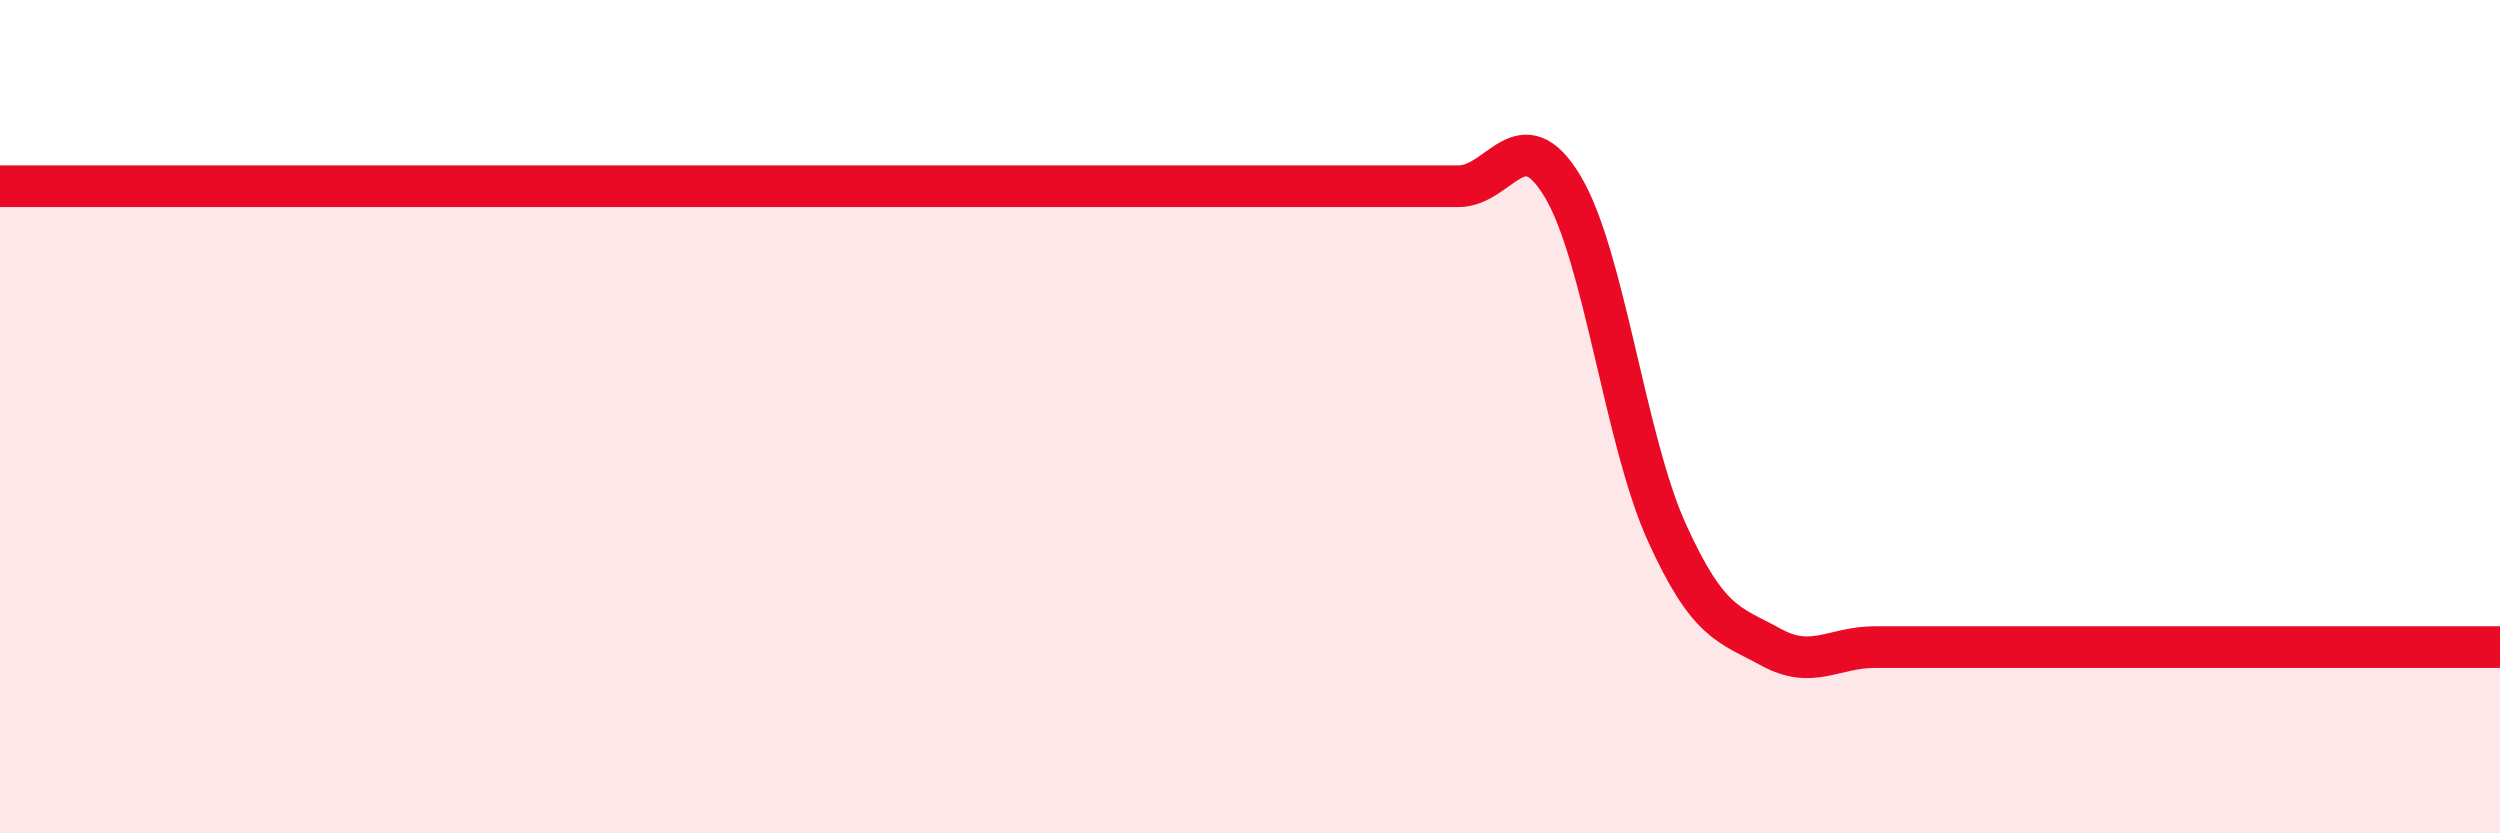
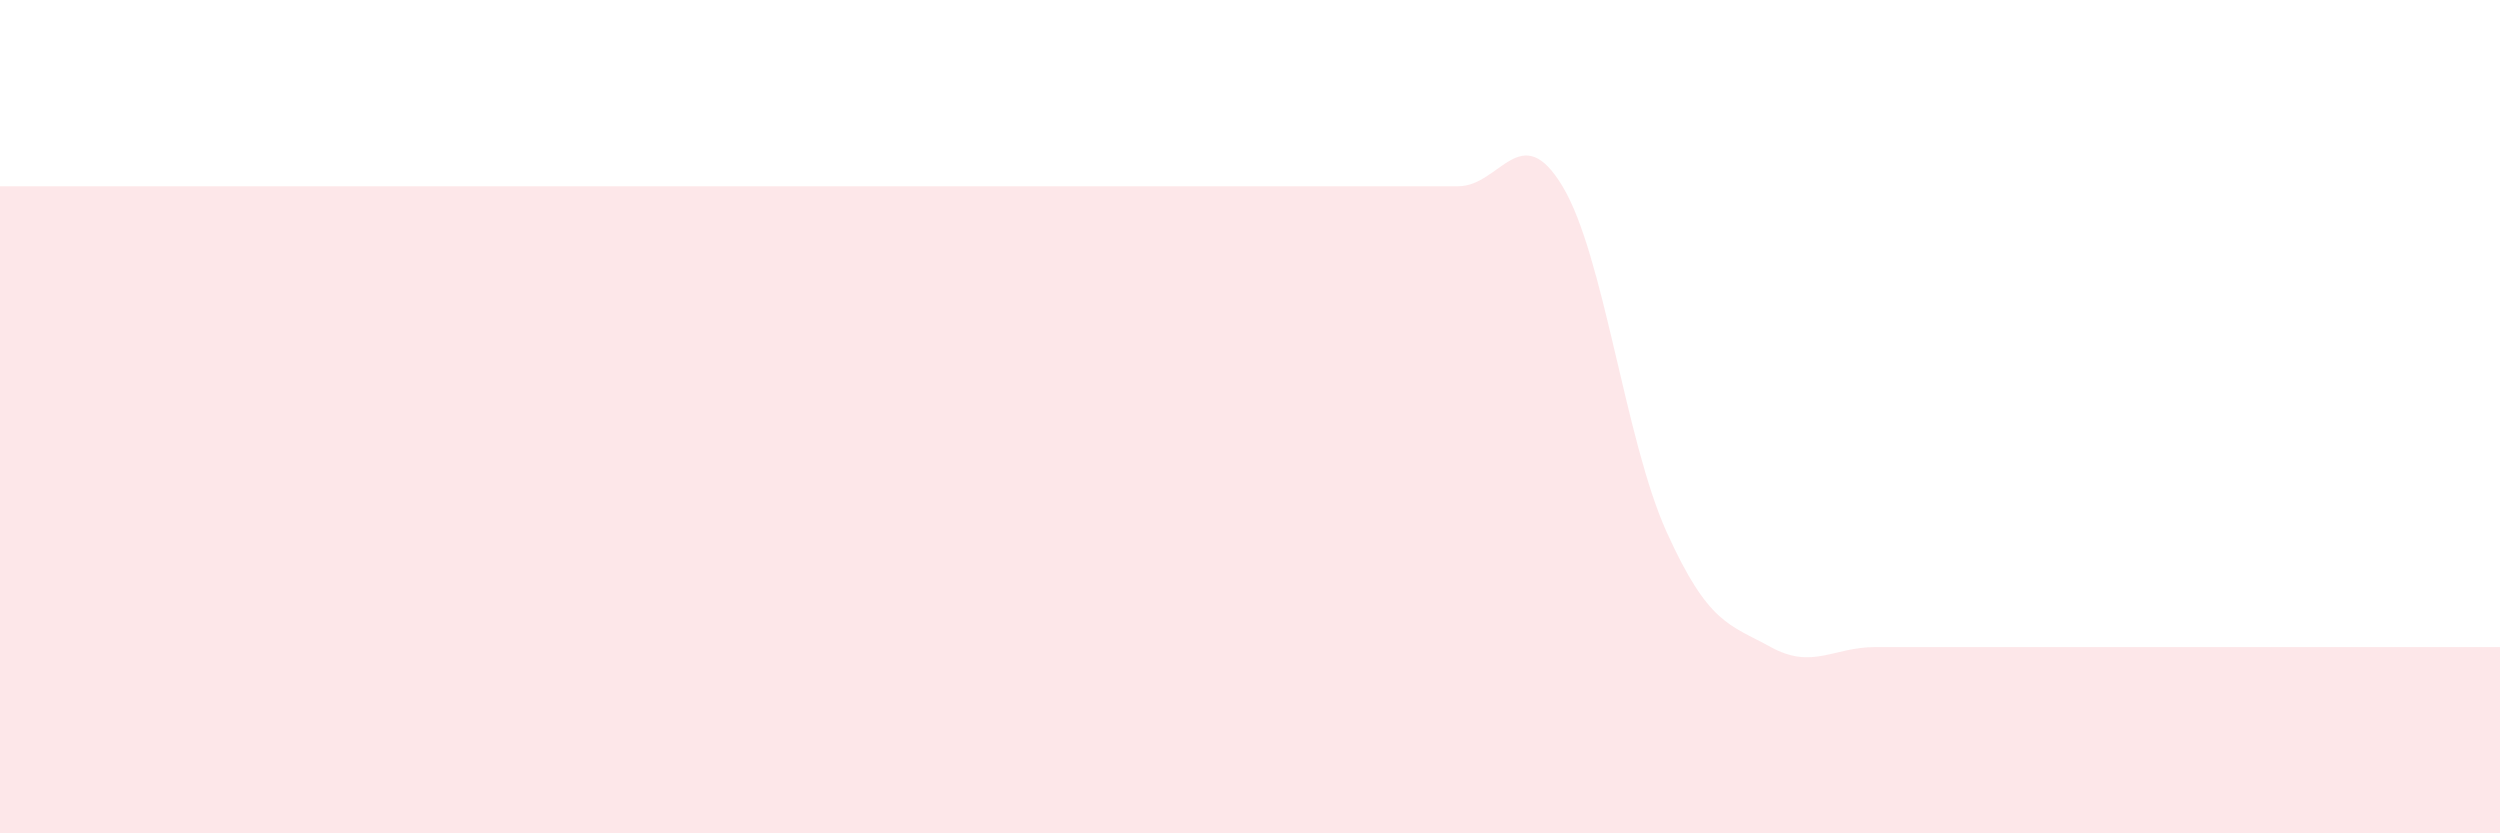
<svg xmlns="http://www.w3.org/2000/svg" width="60" height="20" viewBox="0 0 60 20">
  <path d="M 0,4.47 C 0.5,4.47 1.5,4.47 2.5,4.47 C 3.5,4.47 4,4.47 5,4.47 C 6,4.47 6.5,4.47 7.5,4.47 C 8.5,4.47 9,4.47 10,4.47 C 11,4.47 11.5,4.47 12.5,4.47 C 13.5,4.47 14,4.47 15,4.47 C 16,4.47 16.5,4.47 17.5,4.47 C 18.5,4.47 19,4.47 20,4.47 C 21,4.47 21.5,4.47 22.5,4.47 C 23.5,4.47 24,4.47 25,4.47 C 26,4.47 26.5,4.47 27.5,4.47 C 28.5,4.47 29,4.47 30,4.47 C 31,4.47 31.5,4.47 32.5,4.47 C 33.5,4.47 34,4.47 35,4.47 C 36,4.47 36.5,2.81 37.5,4.47 C 38.5,6.13 39,10.56 40,12.77 C 41,14.98 41.5,14.98 42.5,15.53 C 43.5,16.08 44,15.53 45,15.53 C 46,15.53 46.5,15.53 47.5,15.53 C 48.5,15.53 49,15.53 50,15.53 C 51,15.53 51.5,15.53 52.5,15.53 C 53.5,15.53 53.5,15.53 55,15.53 C 56.5,15.53 59,15.53 60,15.53L60 20L0 20Z" fill="#EB0A25" opacity="0.1" stroke-linecap="round" stroke-linejoin="round" />
-   <path d="M 0,4.47 C 0.5,4.47 1.5,4.47 2.5,4.47 C 3.5,4.47 4,4.47 5,4.47 C 6,4.47 6.5,4.47 7.5,4.47 C 8.5,4.47 9,4.47 10,4.47 C 11,4.47 11.5,4.47 12.5,4.47 C 13.5,4.47 14,4.47 15,4.47 C 16,4.47 16.5,4.47 17.5,4.47 C 18.5,4.47 19,4.47 20,4.47 C 21,4.47 21.5,4.47 22.5,4.47 C 23.5,4.47 24,4.47 25,4.47 C 26,4.47 26.5,4.47 27.5,4.47 C 28.5,4.47 29,4.47 30,4.47 C 31,4.47 31.5,4.47 32.5,4.47 C 33.5,4.47 34,4.47 35,4.47 C 36,4.47 36.5,2.81 37.5,4.47 C 38.5,6.13 39,10.56 40,12.77 C 41,14.98 41.5,14.98 42.5,15.53 C 43.5,16.08 44,15.53 45,15.53 C 46,15.53 46.5,15.53 47.5,15.53 C 48.5,15.53 49,15.53 50,15.53 C 51,15.53 51.5,15.53 52.5,15.53 C 53.5,15.53 53.5,15.53 55,15.53 C 56.5,15.53 59,15.53 60,15.53" stroke="#EB0A25" stroke-width="1" fill="none" stroke-linecap="round" stroke-linejoin="round" />
</svg>